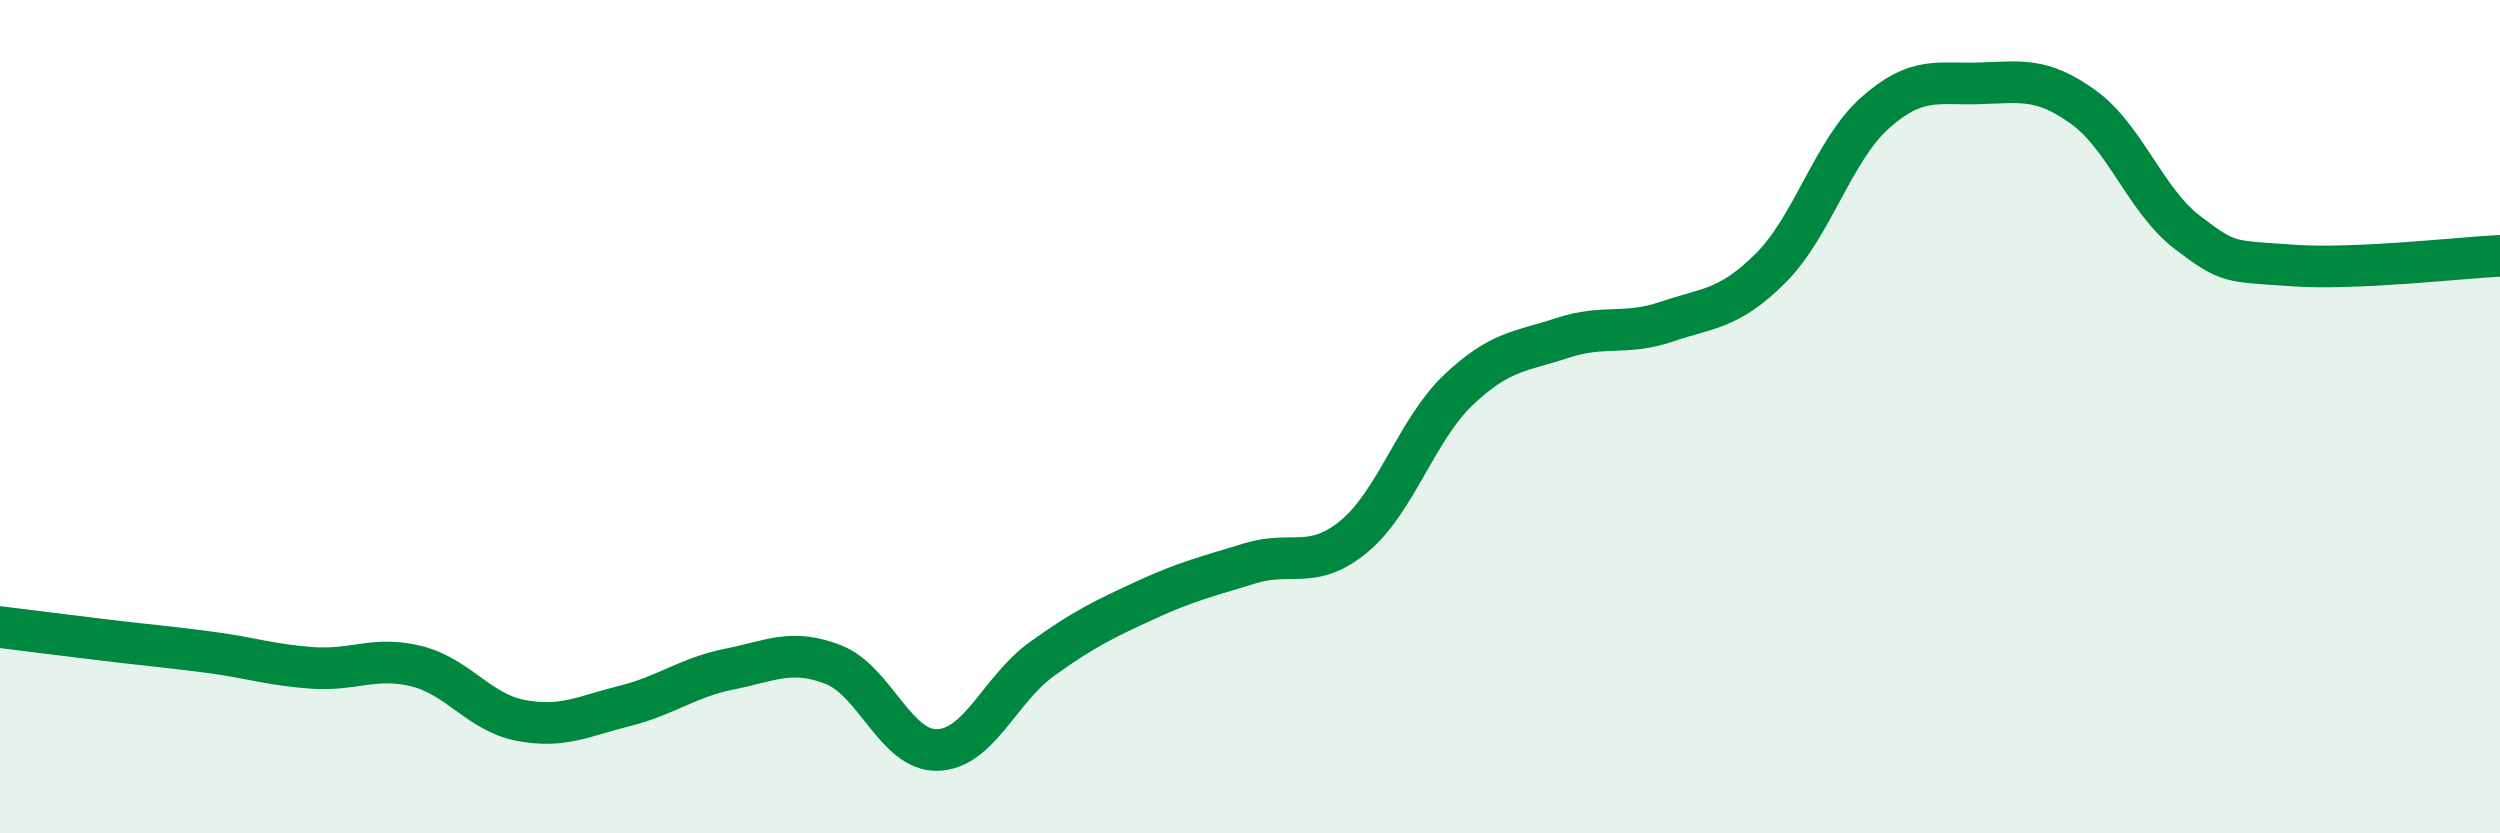
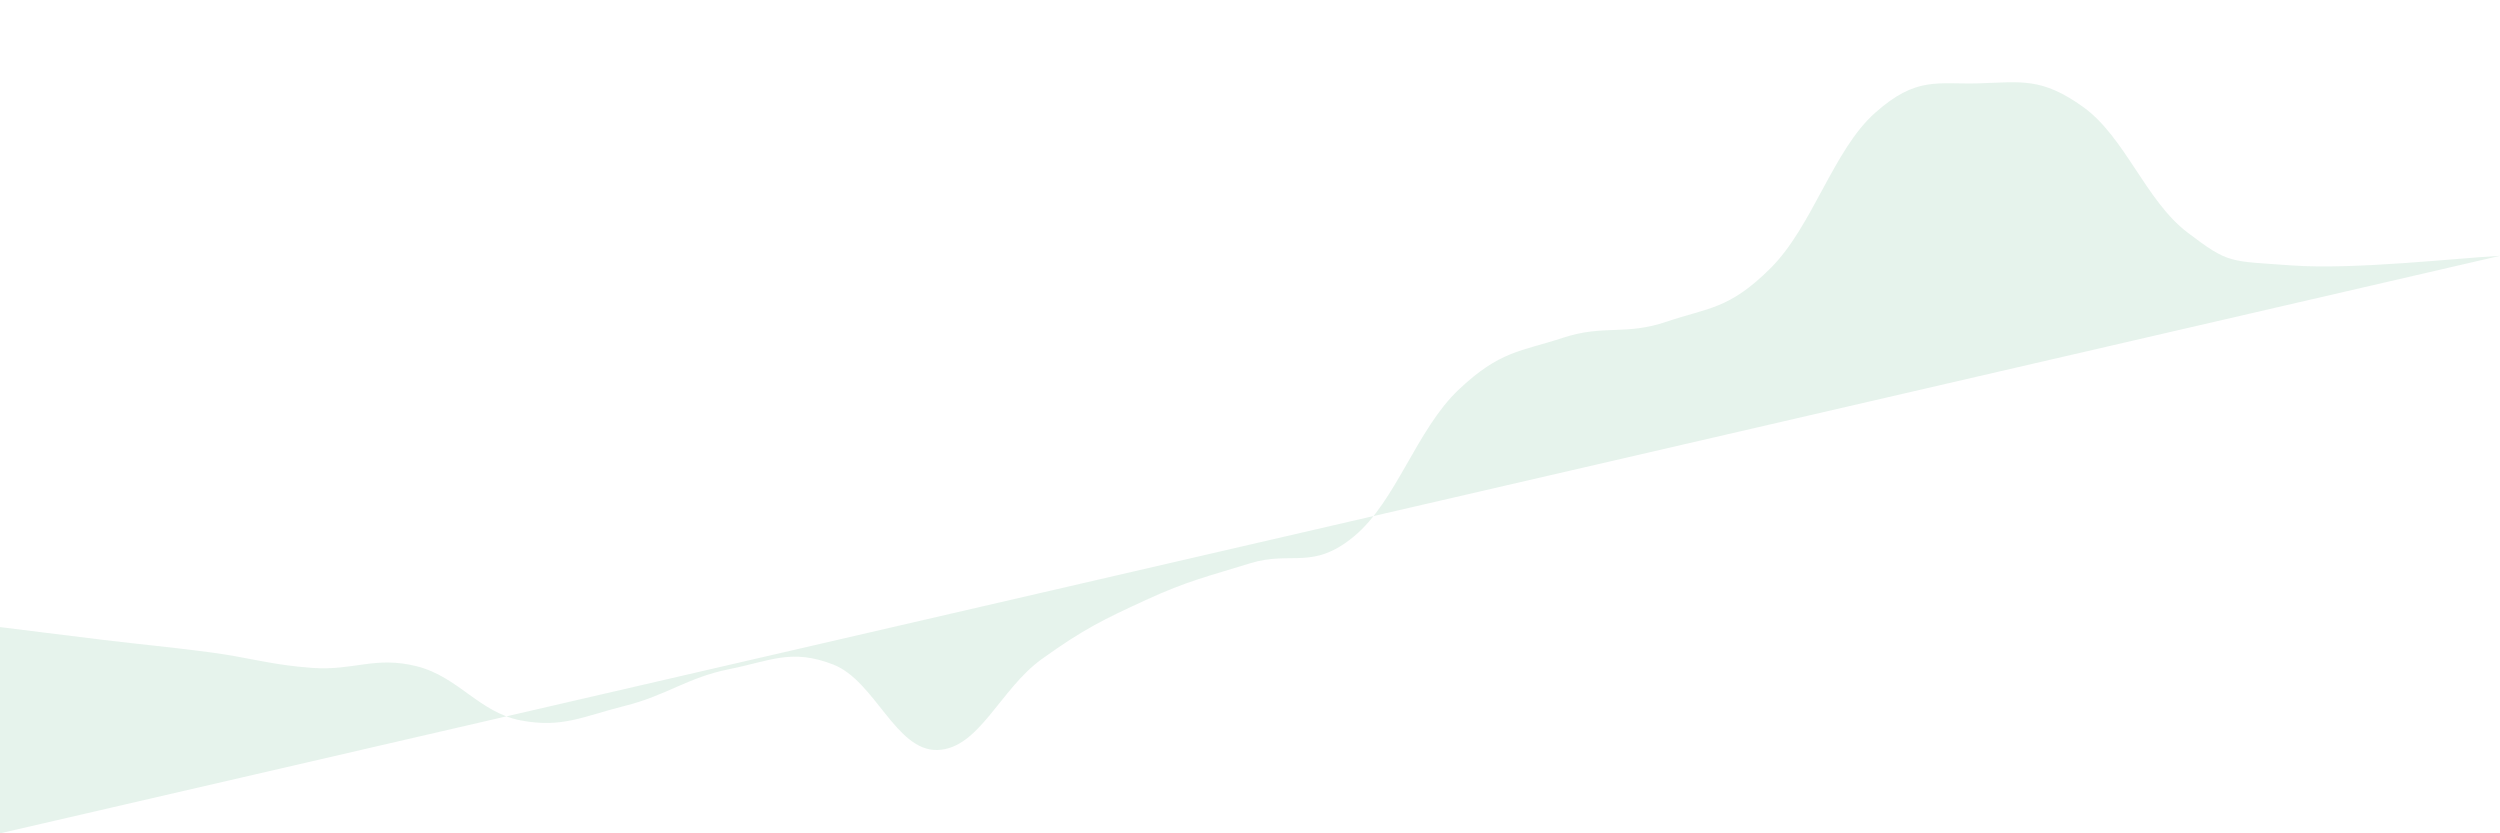
<svg xmlns="http://www.w3.org/2000/svg" width="60" height="20" viewBox="0 0 60 20">
-   <path d="M 0,15.05 C 0.5,15.11 1.5,15.24 2.5,15.36 C 3.5,15.48 4,15.52 5,15.65 C 6,15.78 6.5,15.96 7.5,16.03 C 8.5,16.1 9,15.74 10,15.99 C 11,16.24 11.5,17.1 12.5,17.29 C 13.5,17.48 14,17.19 15,16.94 C 16,16.69 16.5,16.26 17.5,16.06 C 18.5,15.86 19,15.56 20,15.95 C 21,16.34 21.5,18.03 22.5,18 C 23.5,17.97 24,16.54 25,15.82 C 26,15.1 26.5,14.86 27.5,14.4 C 28.5,13.94 29,13.83 30,13.52 C 31,13.21 31.5,13.7 32.5,12.87 C 33.5,12.04 34,10.31 35,9.36 C 36,8.41 36.5,8.44 37.5,8.11 C 38.5,7.78 39,8.06 40,7.72 C 41,7.38 41.5,7.43 42.5,6.43 C 43.5,5.43 44,3.6 45,2.71 C 46,1.82 46.5,2.03 47.5,2 C 48.5,1.97 49,1.85 50,2.57 C 51,3.29 51.5,4.82 52.5,5.58 C 53.5,6.34 53.5,6.26 55,6.37 C 56.5,6.48 59,6.19 60,6.14L60 20L0 20Z" fill="#008740" opacity="0.1" stroke-linecap="round" stroke-linejoin="round" />
-   <path d="M 0,15.05 C 0.5,15.11 1.5,15.24 2.5,15.36 C 3.5,15.48 4,15.52 5,15.65 C 6,15.78 6.5,15.96 7.5,16.03 C 8.5,16.1 9,15.74 10,15.99 C 11,16.24 11.5,17.1 12.5,17.29 C 13.5,17.48 14,17.19 15,16.94 C 16,16.69 16.5,16.26 17.5,16.06 C 18.5,15.86 19,15.56 20,15.95 C 21,16.34 21.5,18.03 22.5,18 C 23.5,17.97 24,16.54 25,15.82 C 26,15.1 26.5,14.86 27.5,14.4 C 28.5,13.94 29,13.83 30,13.52 C 31,13.21 31.5,13.7 32.5,12.87 C 33.5,12.04 34,10.31 35,9.36 C 36,8.41 36.5,8.44 37.5,8.11 C 38.5,7.78 39,8.06 40,7.72 C 41,7.38 41.5,7.43 42.5,6.43 C 43.5,5.43 44,3.6 45,2.71 C 46,1.82 46.5,2.03 47.5,2 C 48.5,1.97 49,1.85 50,2.57 C 51,3.29 51.5,4.82 52.5,5.58 C 53.5,6.34 53.5,6.26 55,6.37 C 56.5,6.48 59,6.19 60,6.14" stroke="#008740" stroke-width="1" fill="none" stroke-linecap="round" stroke-linejoin="round" />
+   <path d="M 0,15.05 C 0.5,15.11 1.5,15.24 2.5,15.36 C 3.5,15.48 4,15.52 5,15.65 C 6,15.78 6.5,15.96 7.5,16.03 C 8.5,16.1 9,15.74 10,15.99 C 11,16.24 11.5,17.1 12.5,17.29 C 13.5,17.48 14,17.19 15,16.94 C 16,16.69 16.5,16.26 17.5,16.06 C 18.5,15.86 19,15.56 20,15.95 C 21,16.34 21.5,18.03 22.5,18 C 23.5,17.97 24,16.54 25,15.82 C 26,15.1 26.5,14.86 27.5,14.4 C 28.5,13.94 29,13.83 30,13.52 C 31,13.21 31.5,13.7 32.5,12.87 C 33.5,12.04 34,10.31 35,9.36 C 36,8.41 36.5,8.44 37.5,8.11 C 38.5,7.78 39,8.06 40,7.72 C 41,7.38 41.5,7.43 42.5,6.43 C 43.5,5.43 44,3.6 45,2.71 C 46,1.82 46.5,2.03 47.5,2 C 48.5,1.97 49,1.85 50,2.57 C 51,3.29 51.5,4.82 52.5,5.58 C 53.5,6.34 53.5,6.26 55,6.37 C 56.5,6.48 59,6.19 60,6.14L0 20Z" fill="#008740" opacity="0.1" stroke-linecap="round" stroke-linejoin="round" />
</svg>